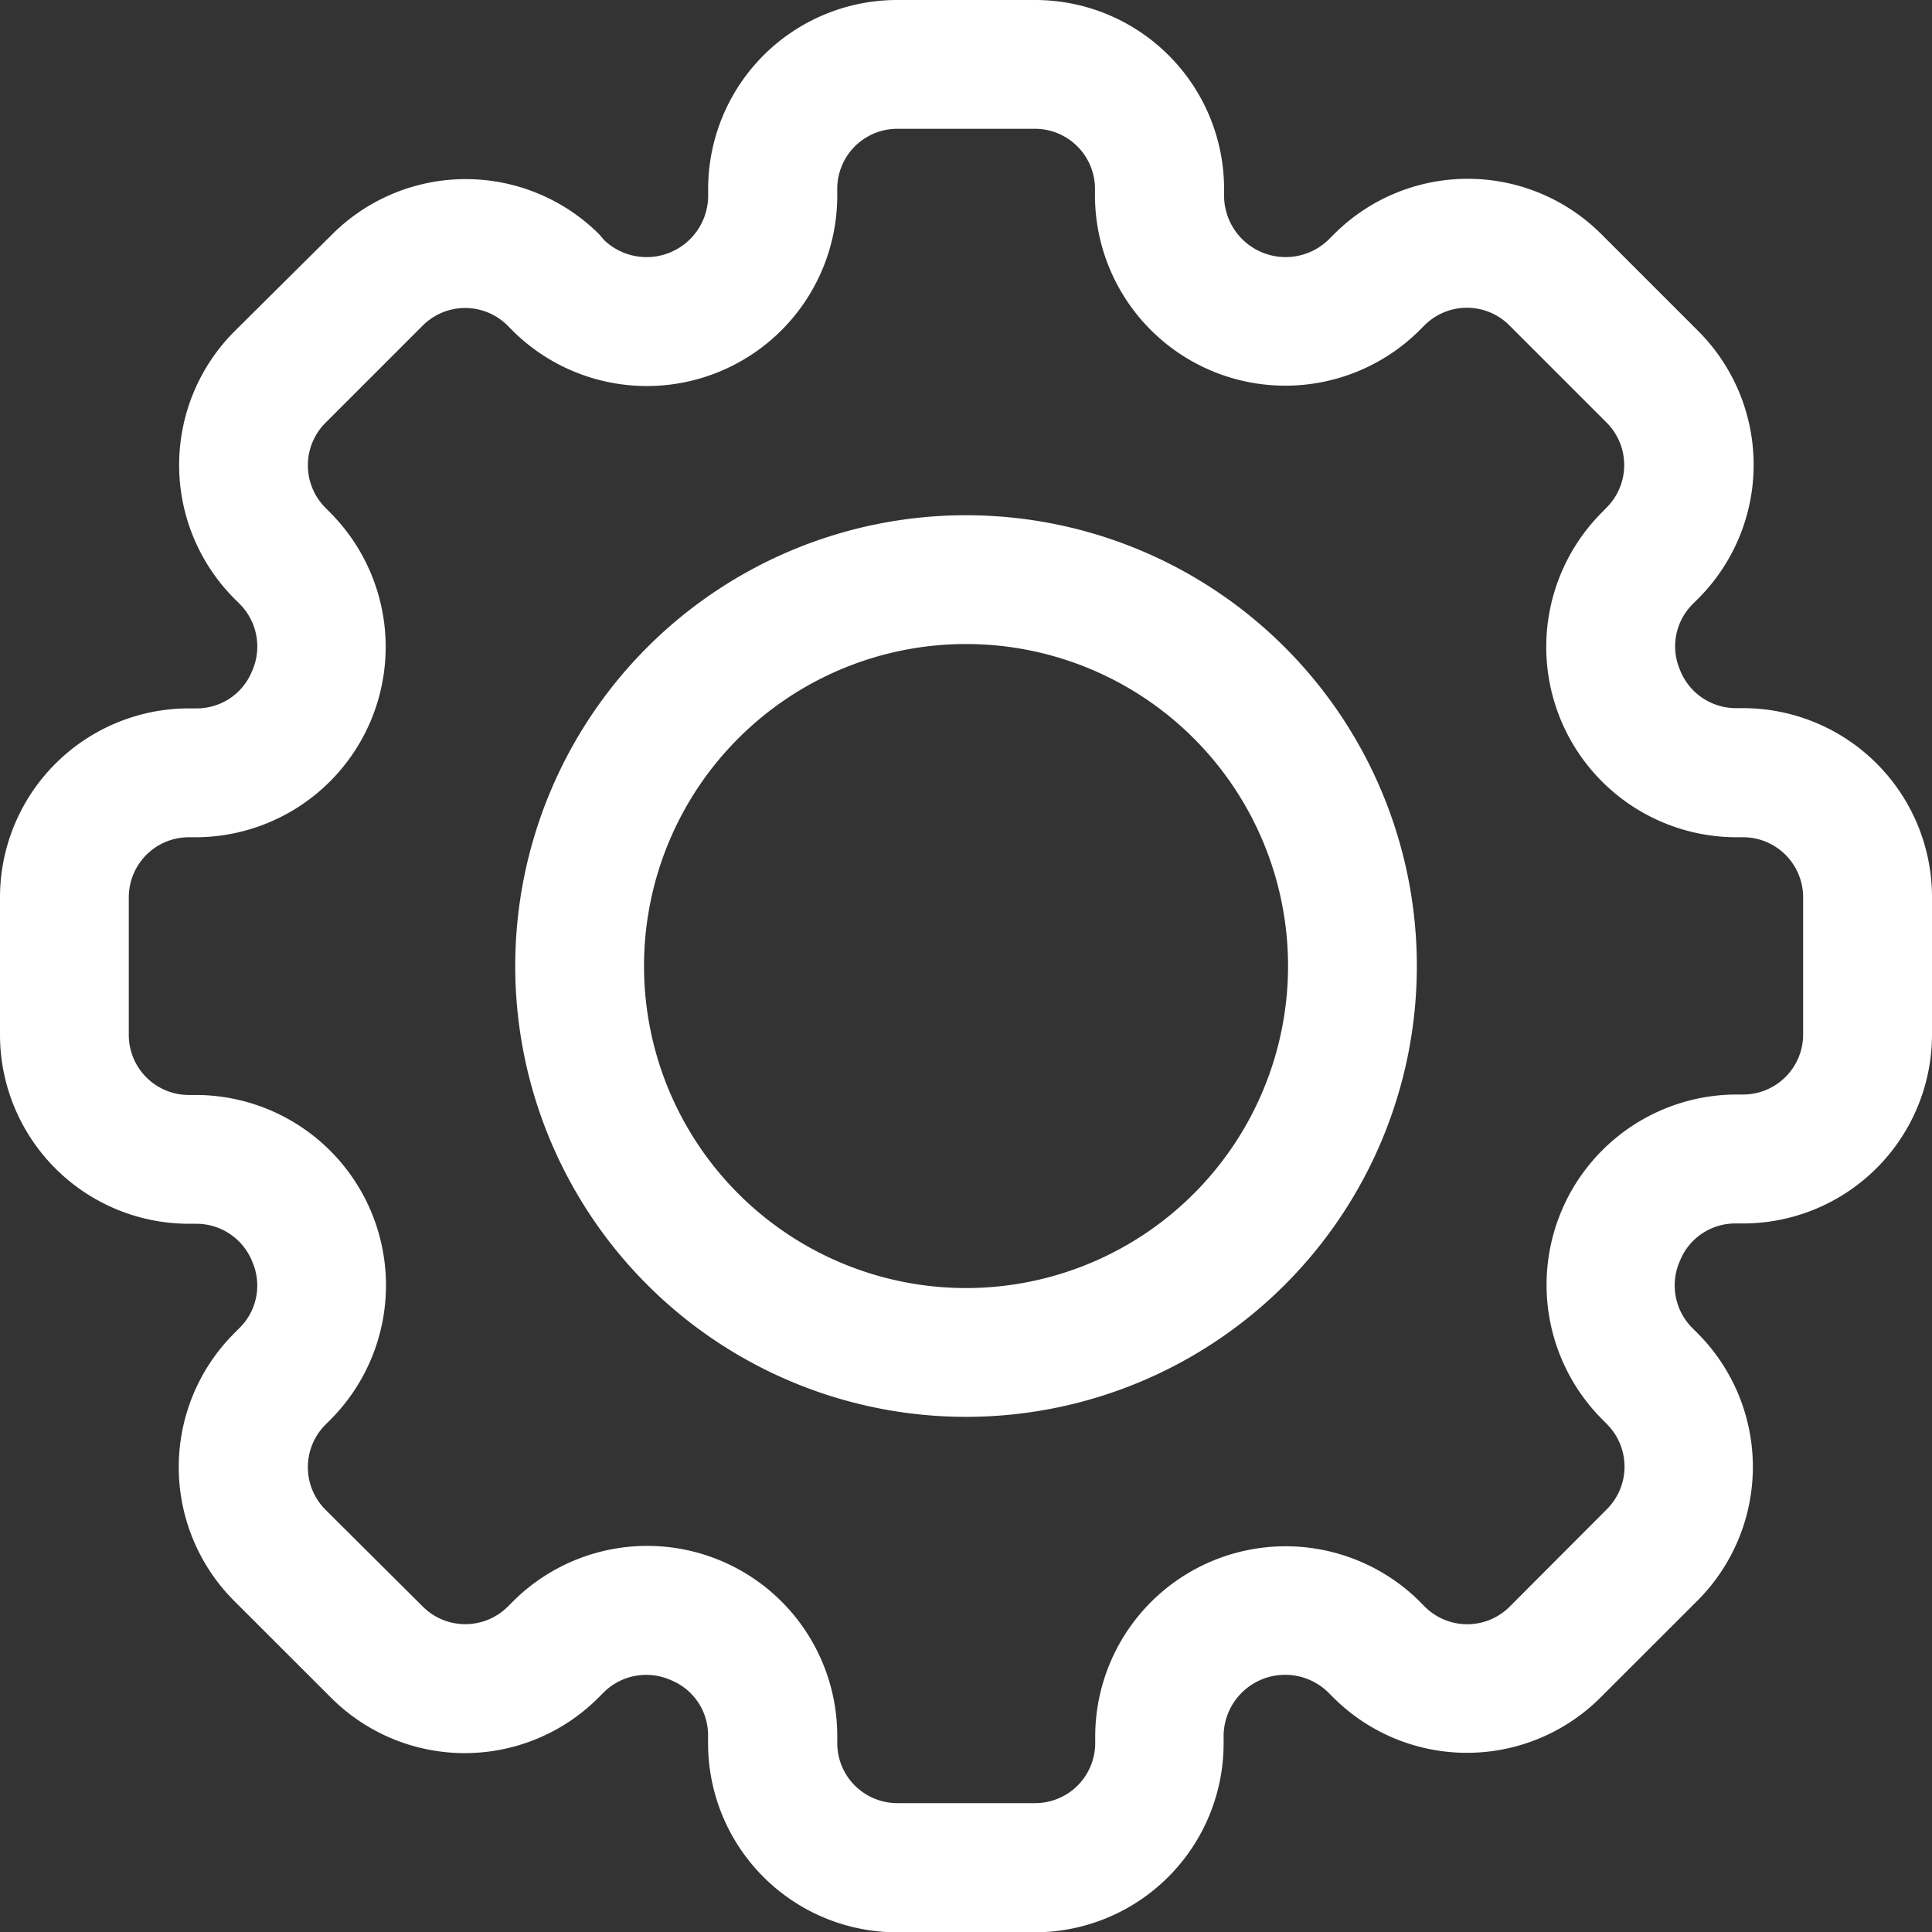
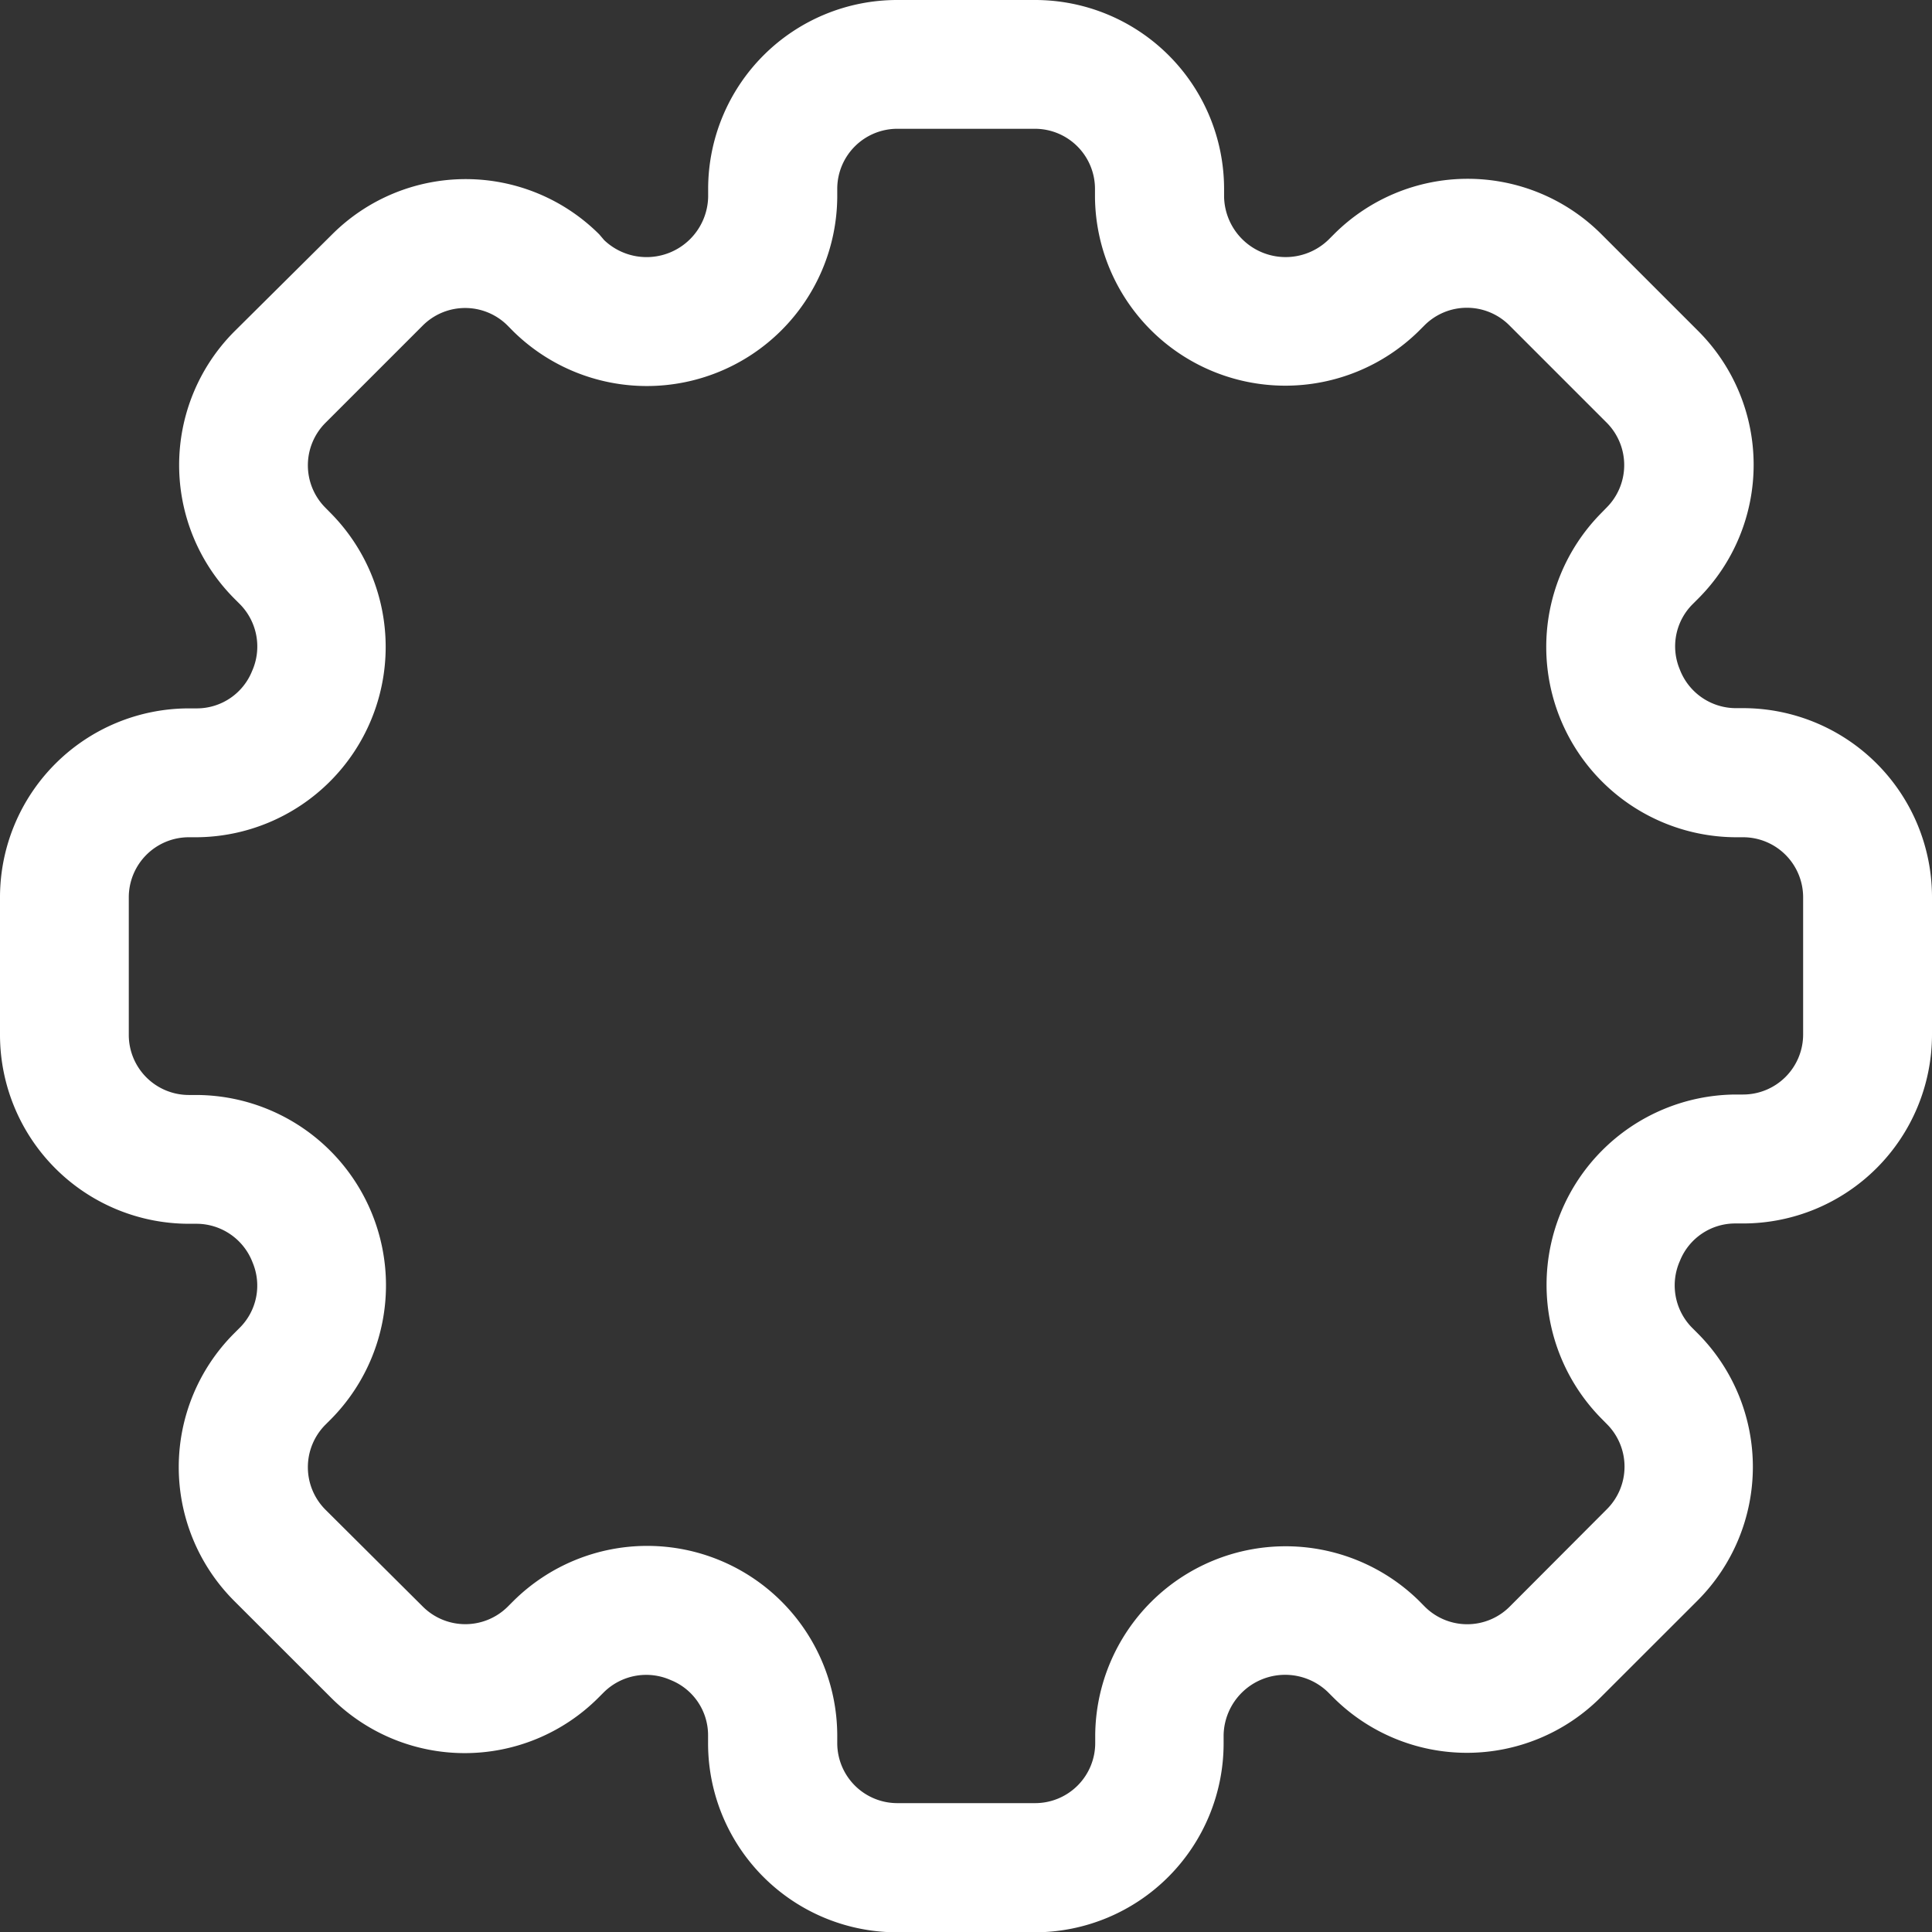
<svg xmlns="http://www.w3.org/2000/svg" id="setting" width="24.827" height="24.827" viewBox="0 0 24.827 24.827">
  <rect x="0" y="0" width="24.827" height="24.827" fill="#333333" stroke="none" />
  <path id="Path_505" data-name="Path 505" d="M23.4,10.1H23.3a.773.773,0,0,1-.715-.5.765.765,0,0,1,.166-.836l.075-.075a2.431,2.431,0,0,0,0-3.432l-1.25-1.25a2.429,2.429,0,0,0-3.431,0l-.075.075a.791.791,0,0,1-1.34-.556V3.426A2.429,2.429,0,0,0,14.3,1H12.53A2.429,2.429,0,0,0,10.1,3.426v.107a.791.791,0,0,1-1.336.553L8.7,4.011a2.429,2.429,0,0,0-3.431,0L4.011,5.26a2.431,2.431,0,0,0,0,3.432l.075.075a.774.774,0,0,1,.153.857.765.765,0,0,1-.707.479H3.426A2.429,2.429,0,0,0,1,12.53V14.3a2.429,2.429,0,0,0,2.426,2.426h.106a.773.773,0,0,1,.715.5.765.765,0,0,1-.166.836l-.075.075a2.431,2.431,0,0,0,0,3.432l1.25,1.249a2.428,2.428,0,0,0,3.432,0l.075-.075a.775.775,0,0,1,.857-.153.763.763,0,0,1,.479.706V23.4a2.429,2.429,0,0,0,2.431,2.431H14.3A2.429,2.429,0,0,0,16.724,23.4v-.107a.791.791,0,0,1,1.336-.553l.075.075a2.429,2.429,0,0,0,3.431,0l1.25-1.249a2.431,2.431,0,0,0,0-3.432l-.075-.075a.774.774,0,0,1-.153-.857.765.765,0,0,1,.707-.48H23.4A2.429,2.429,0,0,0,25.827,14.3V12.53A2.429,2.429,0,0,0,23.4,10.1Zm.771,4.194a.772.772,0,0,1-.771.771H23.3a2.446,2.446,0,0,0-1.724,4.161l.074.075a.773.773,0,0,1,0,1.092L20.4,21.646a.771.771,0,0,1-1.091,0l-.074-.075a2.447,2.447,0,0,0-4.161,1.724V23.4a.772.772,0,0,1-.771.771H12.53a.772.772,0,0,1-.771-.771v-.107A2.442,2.442,0,0,0,7.6,21.571l-.075.075a.773.773,0,0,1-1.091,0L5.182,20.4a.773.773,0,0,1,0-1.092l.075-.075a2.446,2.446,0,0,0-1.725-4.162H3.426a.772.772,0,0,1-.771-.771V12.53a.772.772,0,0,1,.771-.771h.106A2.446,2.446,0,0,0,5.256,7.6l-.074-.075a.772.772,0,0,1,0-1.091l1.25-1.25a.771.771,0,0,1,1.091,0l.074.075a2.447,2.447,0,0,0,4.162-1.723V3.426a.772.772,0,0,1,.771-.771H14.3a.772.772,0,0,1,.771.771v.107A2.446,2.446,0,0,0,19.23,5.256l.075-.075a.771.771,0,0,1,1.091,0l1.25,1.25a.772.772,0,0,1,0,1.091L21.57,7.6A2.446,2.446,0,0,0,23.3,11.759H23.4a.772.772,0,0,1,.771.771Z" transform="translate(-1 -1)" fill="#fff" />
-   <path id="Path_506" data-name="Path 506" d="M14.793,9a5.793,5.793,0,1,0,5.793,5.793A5.793,5.793,0,0,0,14.793,9Zm0,9.931a4.138,4.138,0,1,1,4.138-4.138A4.138,4.138,0,0,1,14.793,18.931Z" transform="translate(-2.379 -2.379)" fill="#fff" />
</svg>